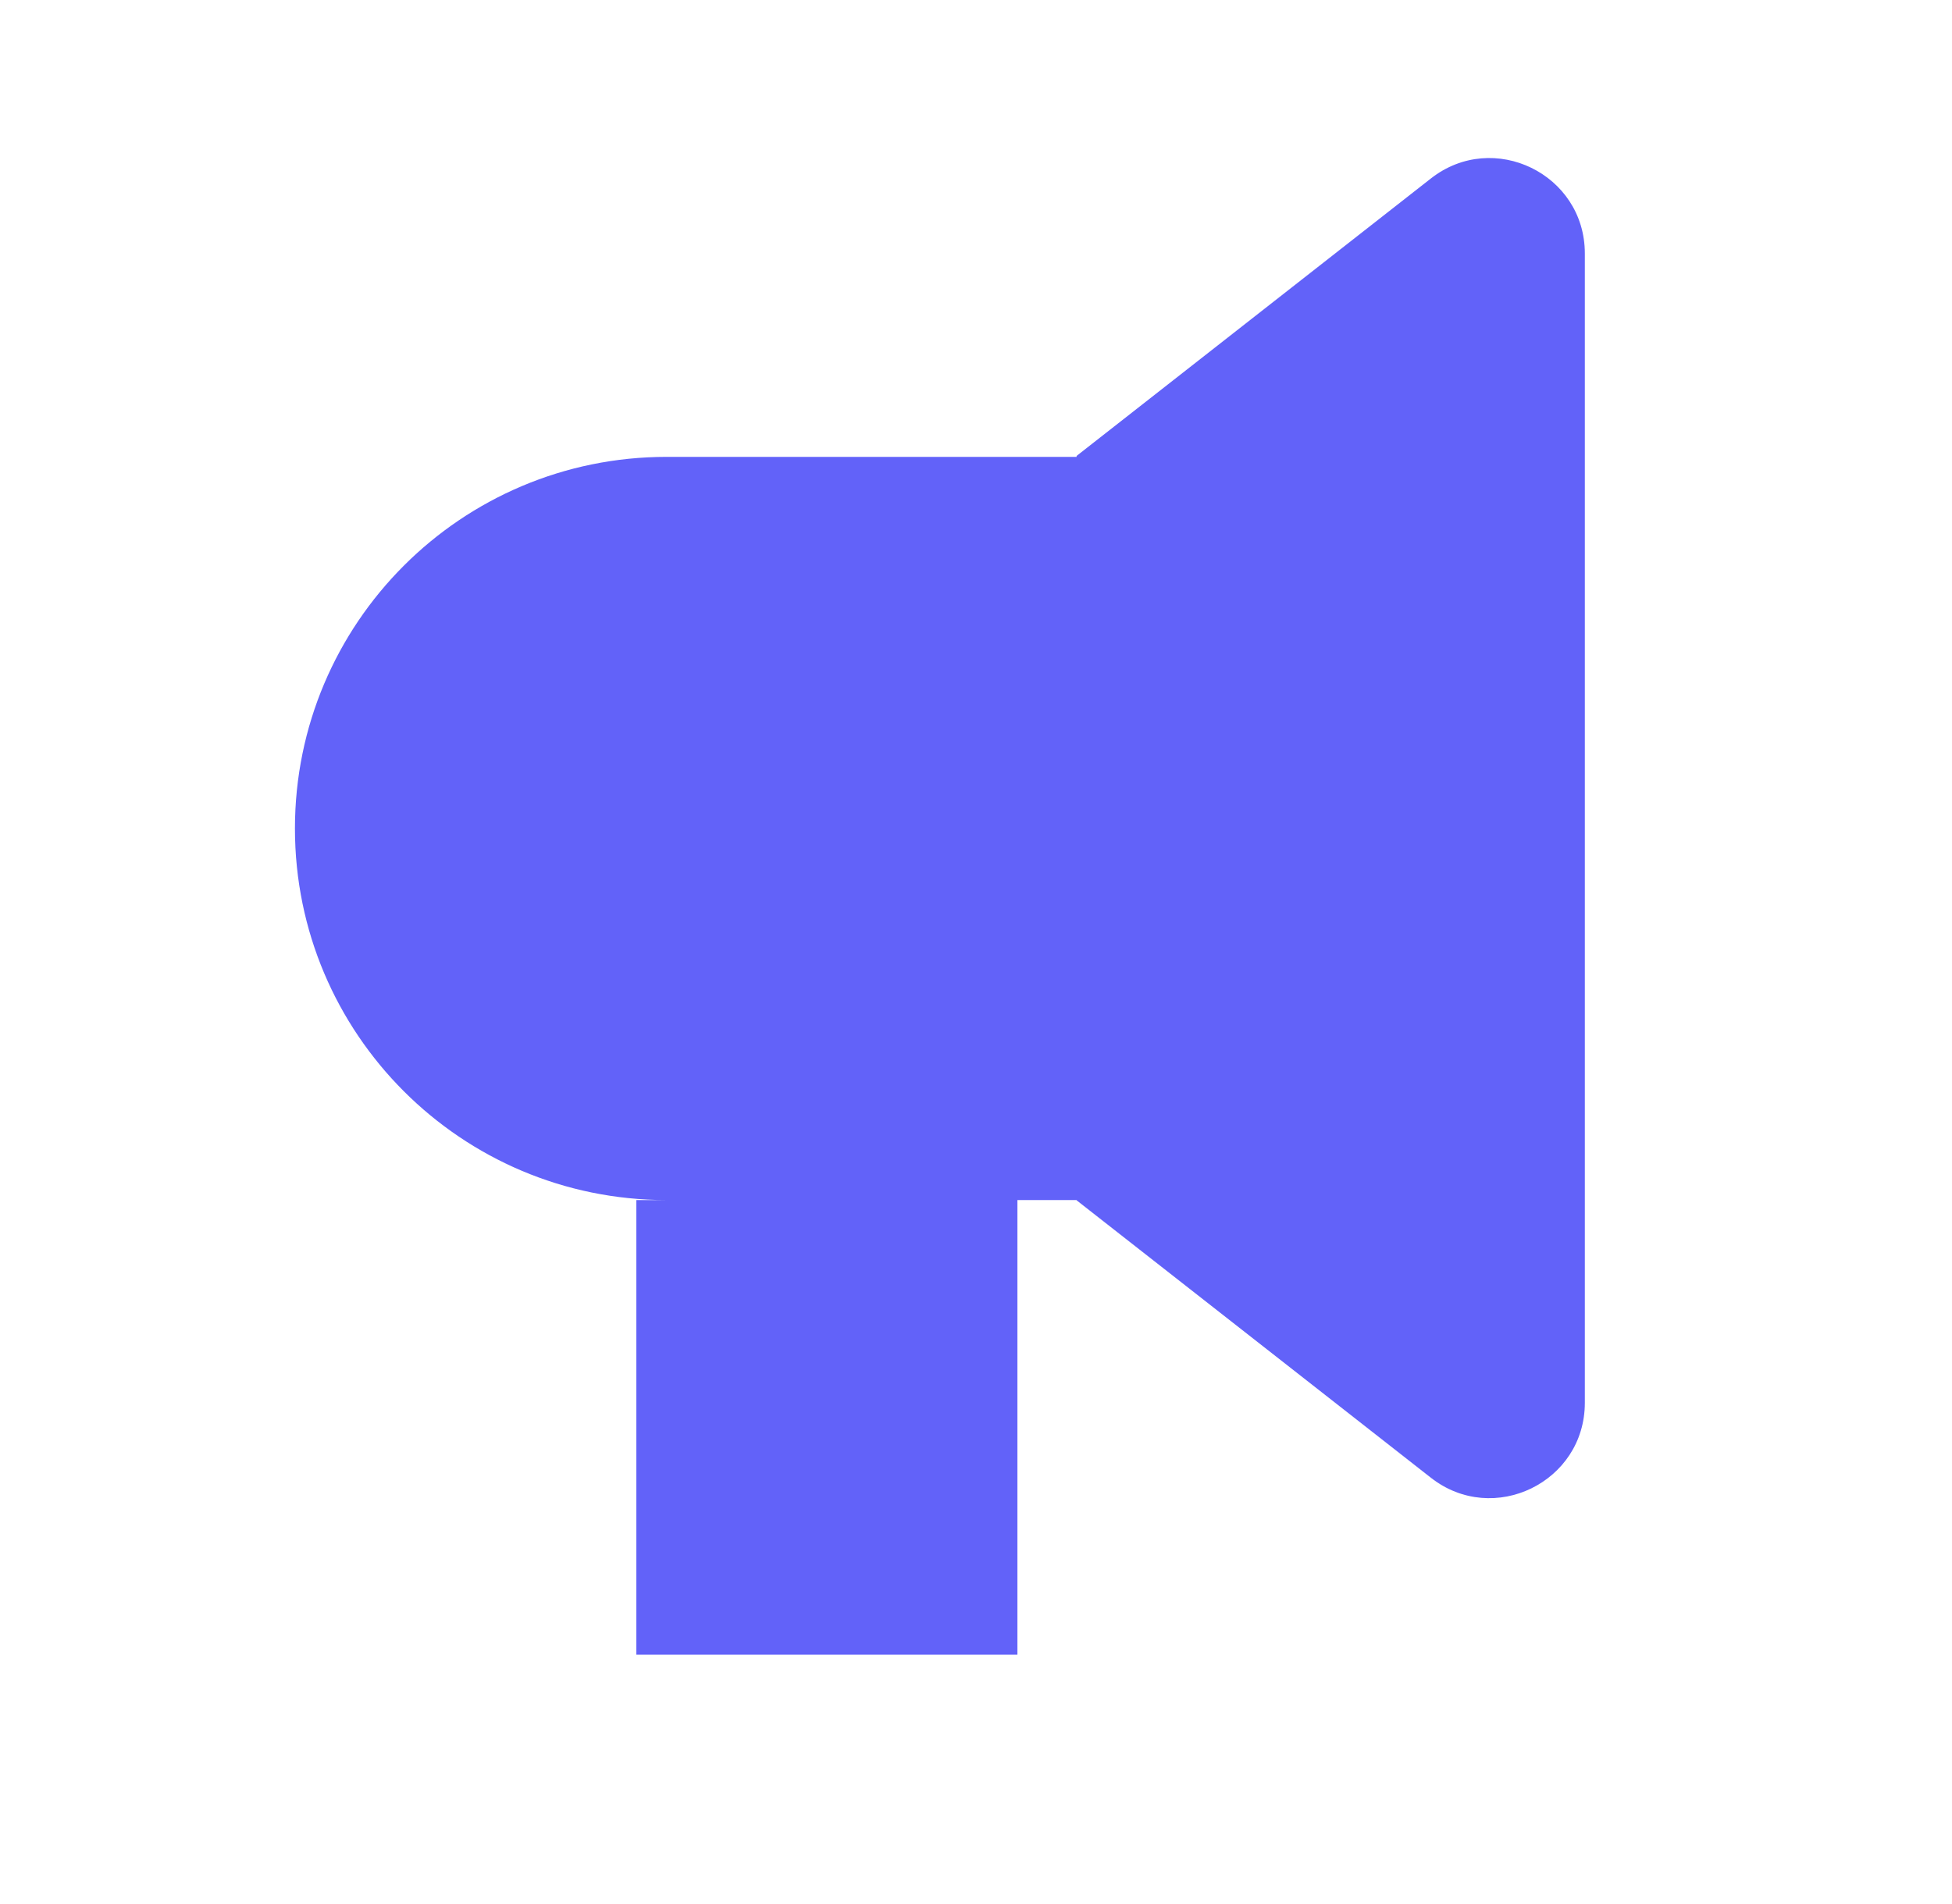
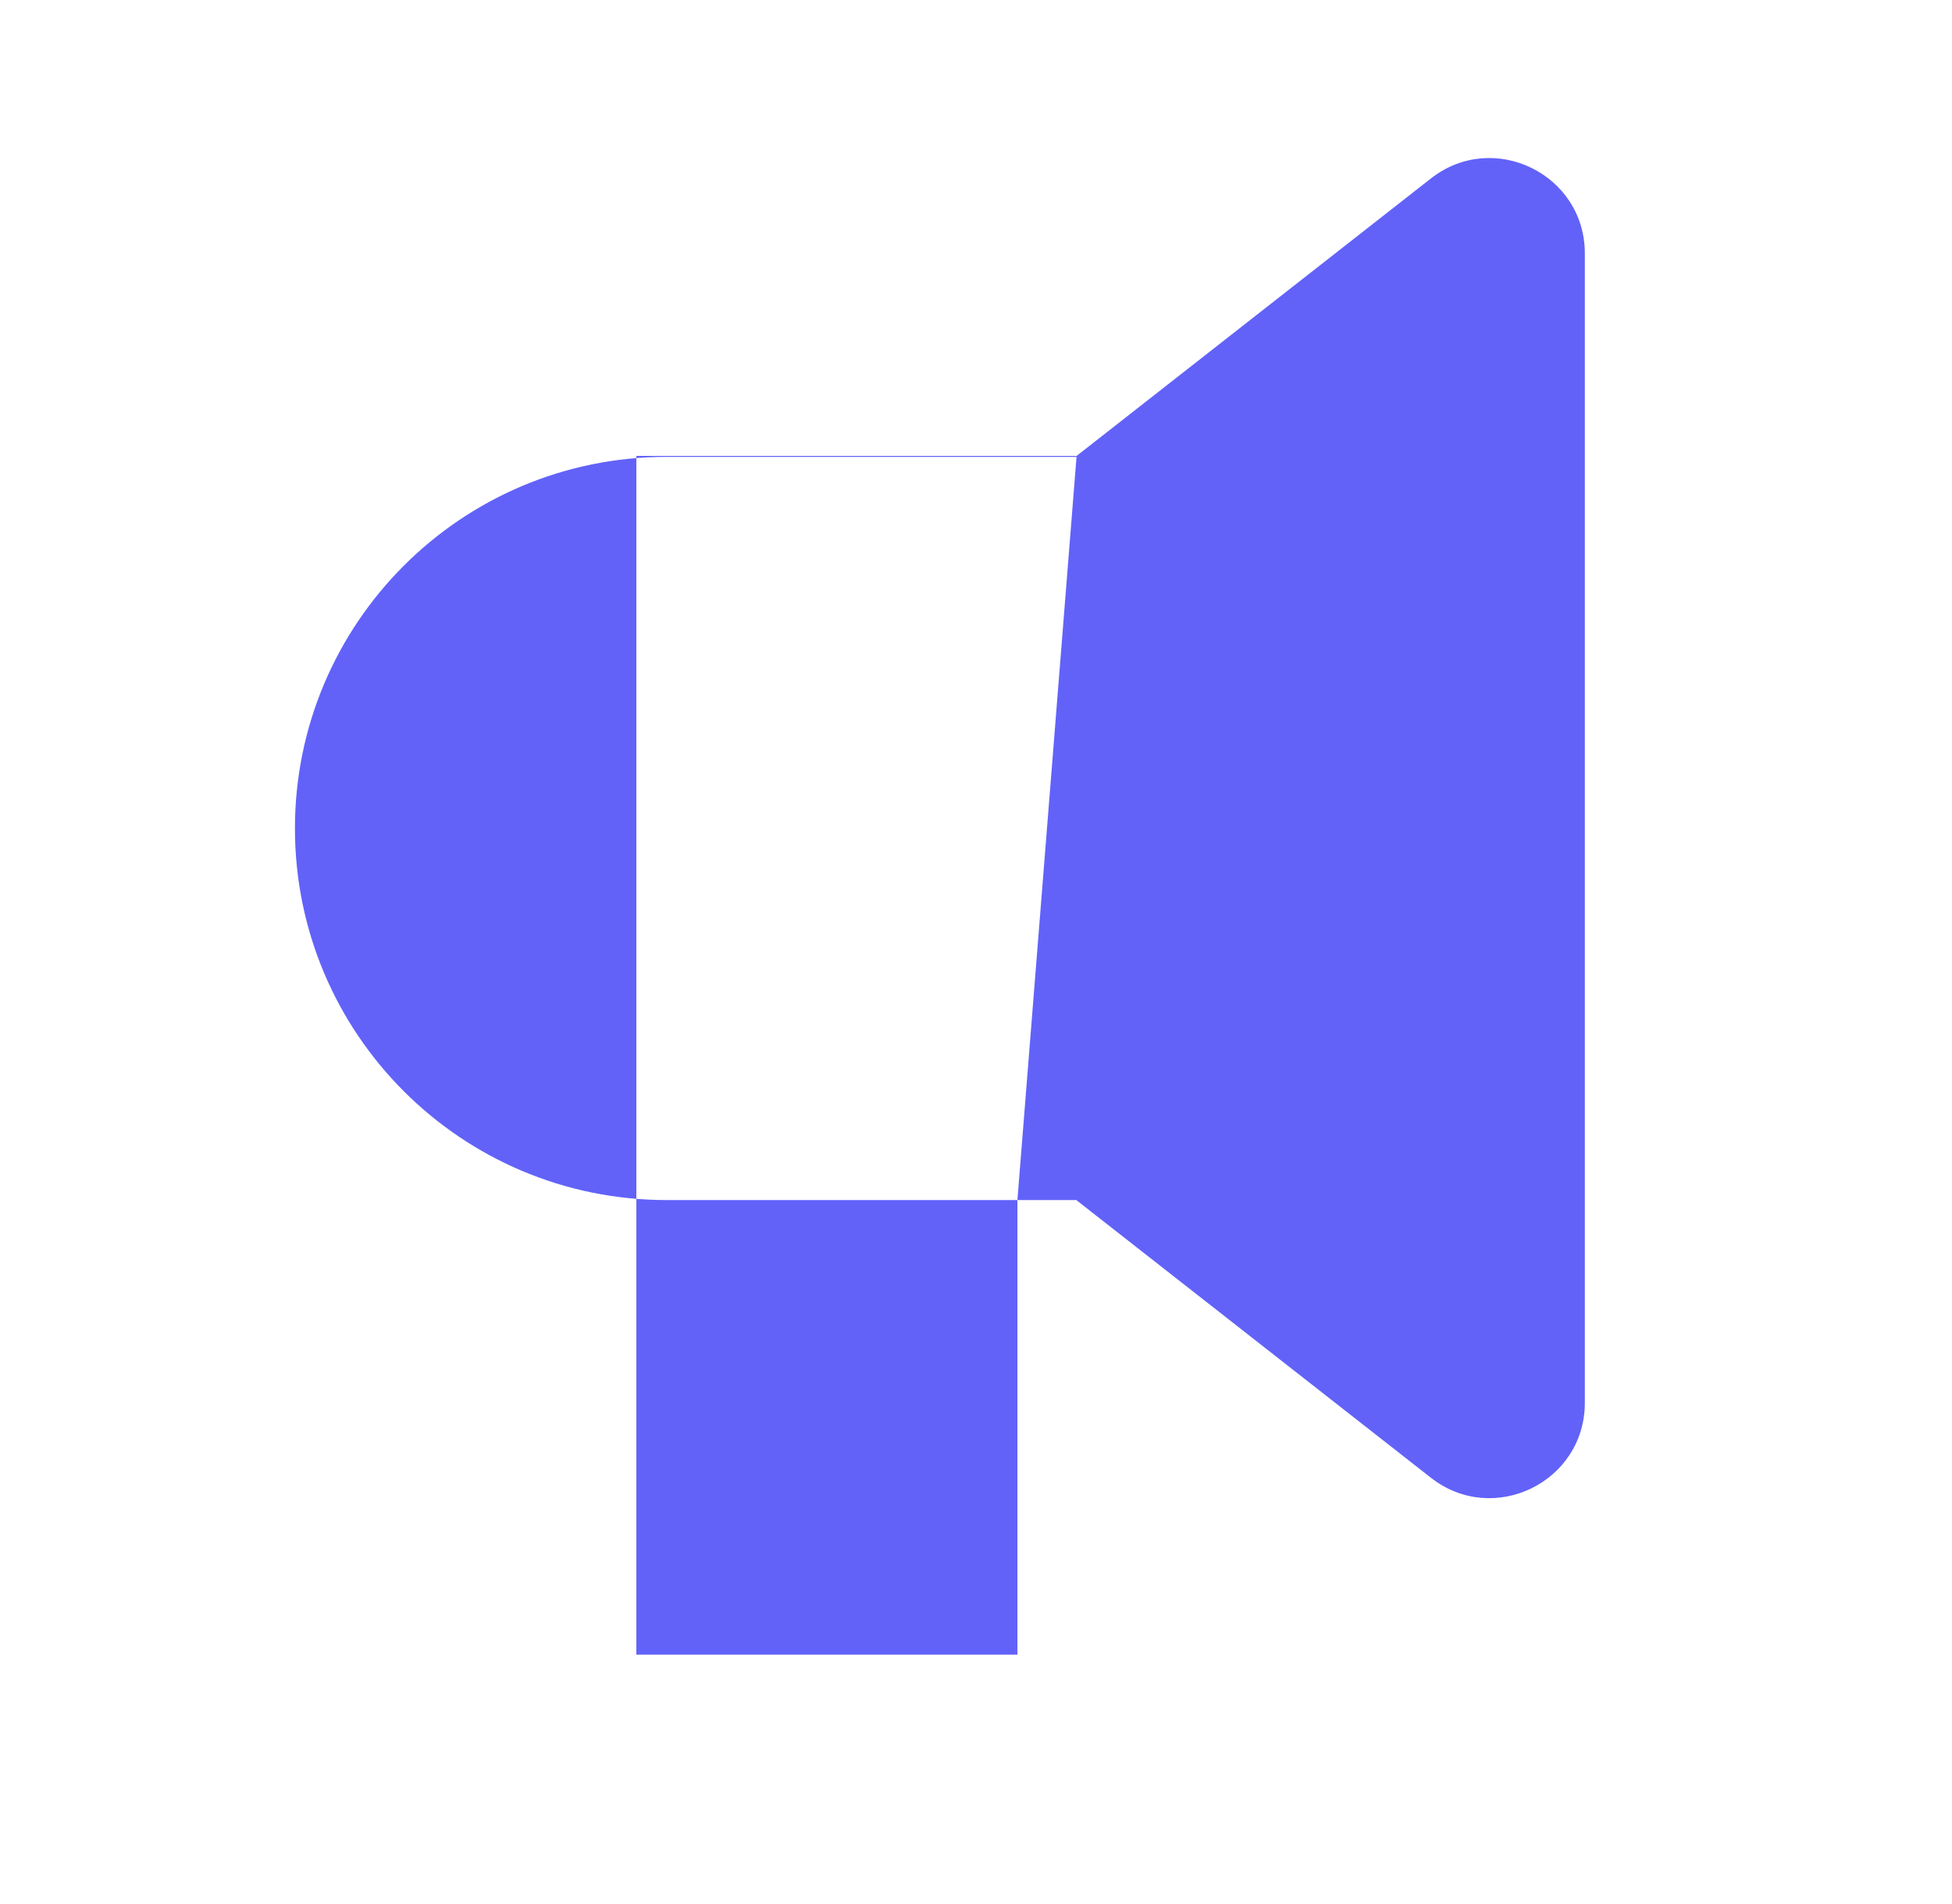
<svg xmlns="http://www.w3.org/2000/svg" width="41" height="40" viewBox="0 0 41 40" fill="none">
  <g id="34-marketing">
-     <path id="Union" fill-rule="evenodd" clip-rule="evenodd" d="M22.613 9.578L30.055 3.749C31.367 2.721 33.288 3.656 33.288 5.324V29.471C33.288 31.138 31.367 32.073 30.055 31.045L22.613 25.216L22.613 25.211H14.002C9.69 25.211 6.195 21.716 6.195 17.405C6.195 13.093 9.69 9.598 14.002 9.598H22.613L22.613 9.578ZM21.37 25.211H13.366V34.762H21.37V25.211Z" fill="#6262F9" />
+     <path id="Union" fill-rule="evenodd" clip-rule="evenodd" d="M22.613 9.578L30.055 3.749C31.367 2.721 33.288 3.656 33.288 5.324V29.471C33.288 31.138 31.367 32.073 30.055 31.045L22.613 25.216L22.613 25.211H14.002C9.69 25.211 6.195 21.716 6.195 17.405C6.195 13.093 9.69 9.598 14.002 9.598H22.613L22.613 9.578ZH13.366V34.762H21.37V25.211Z" fill="#6262F9" />
  </g>
</svg>